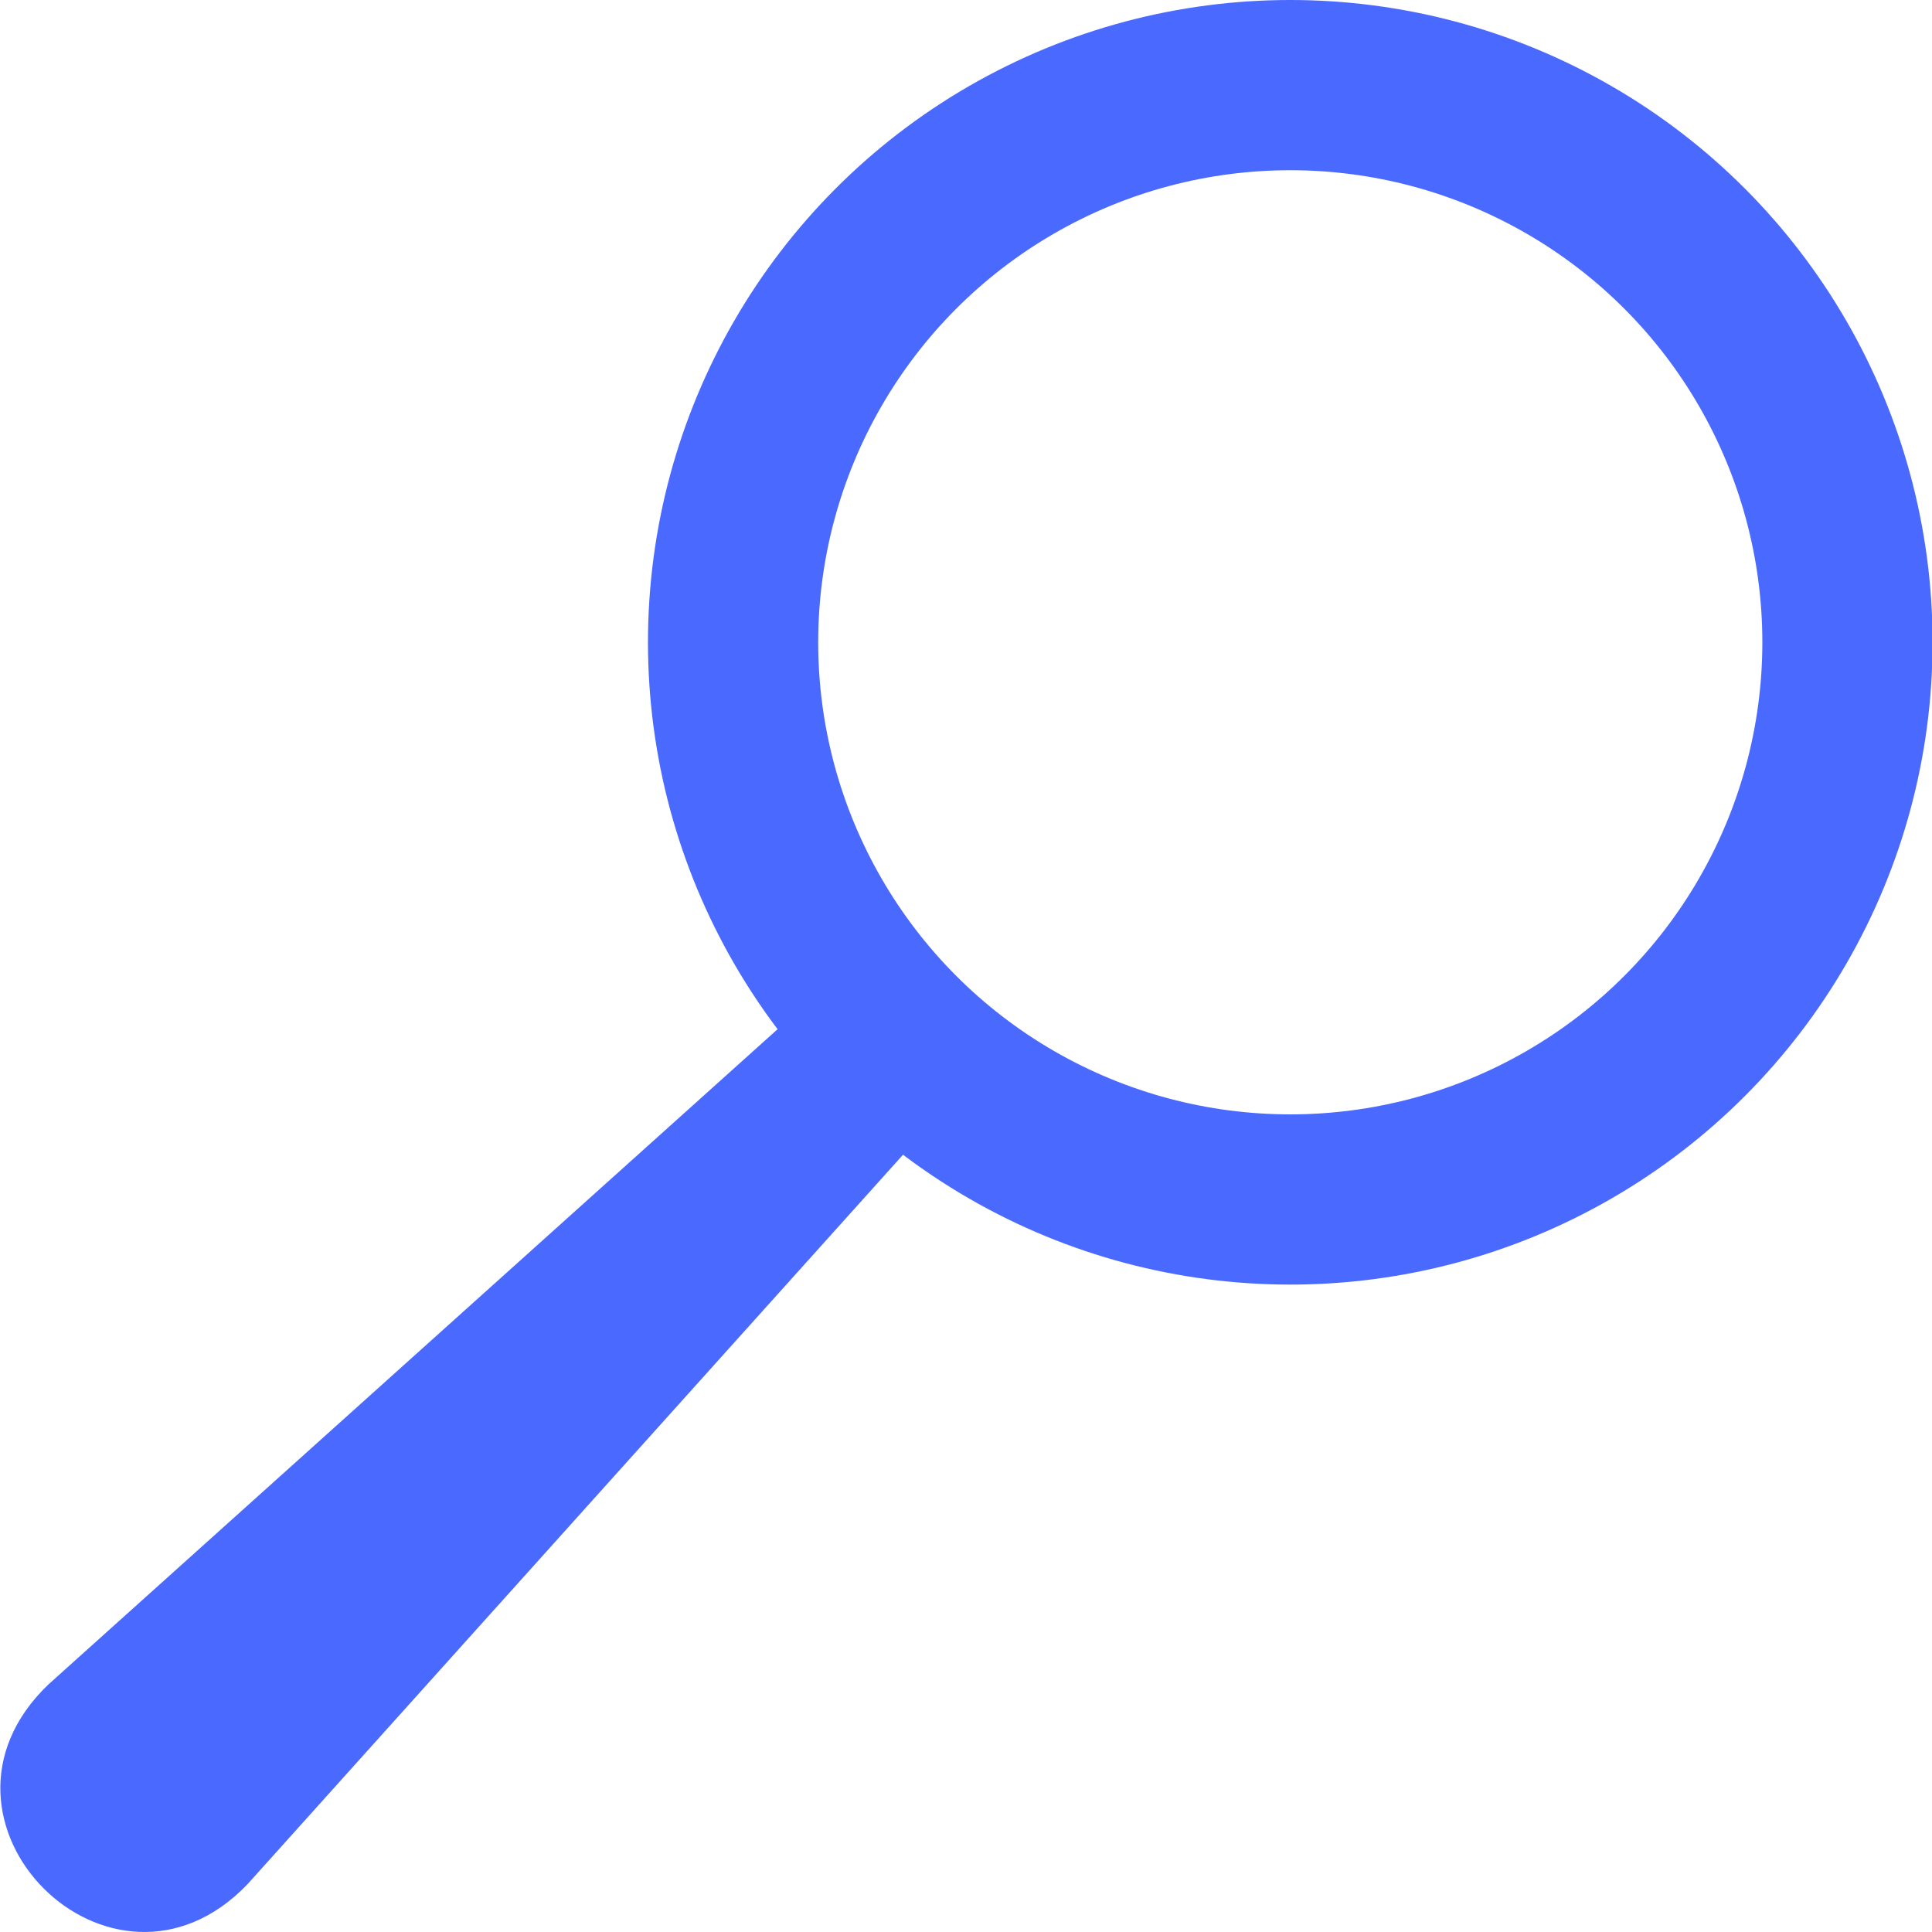
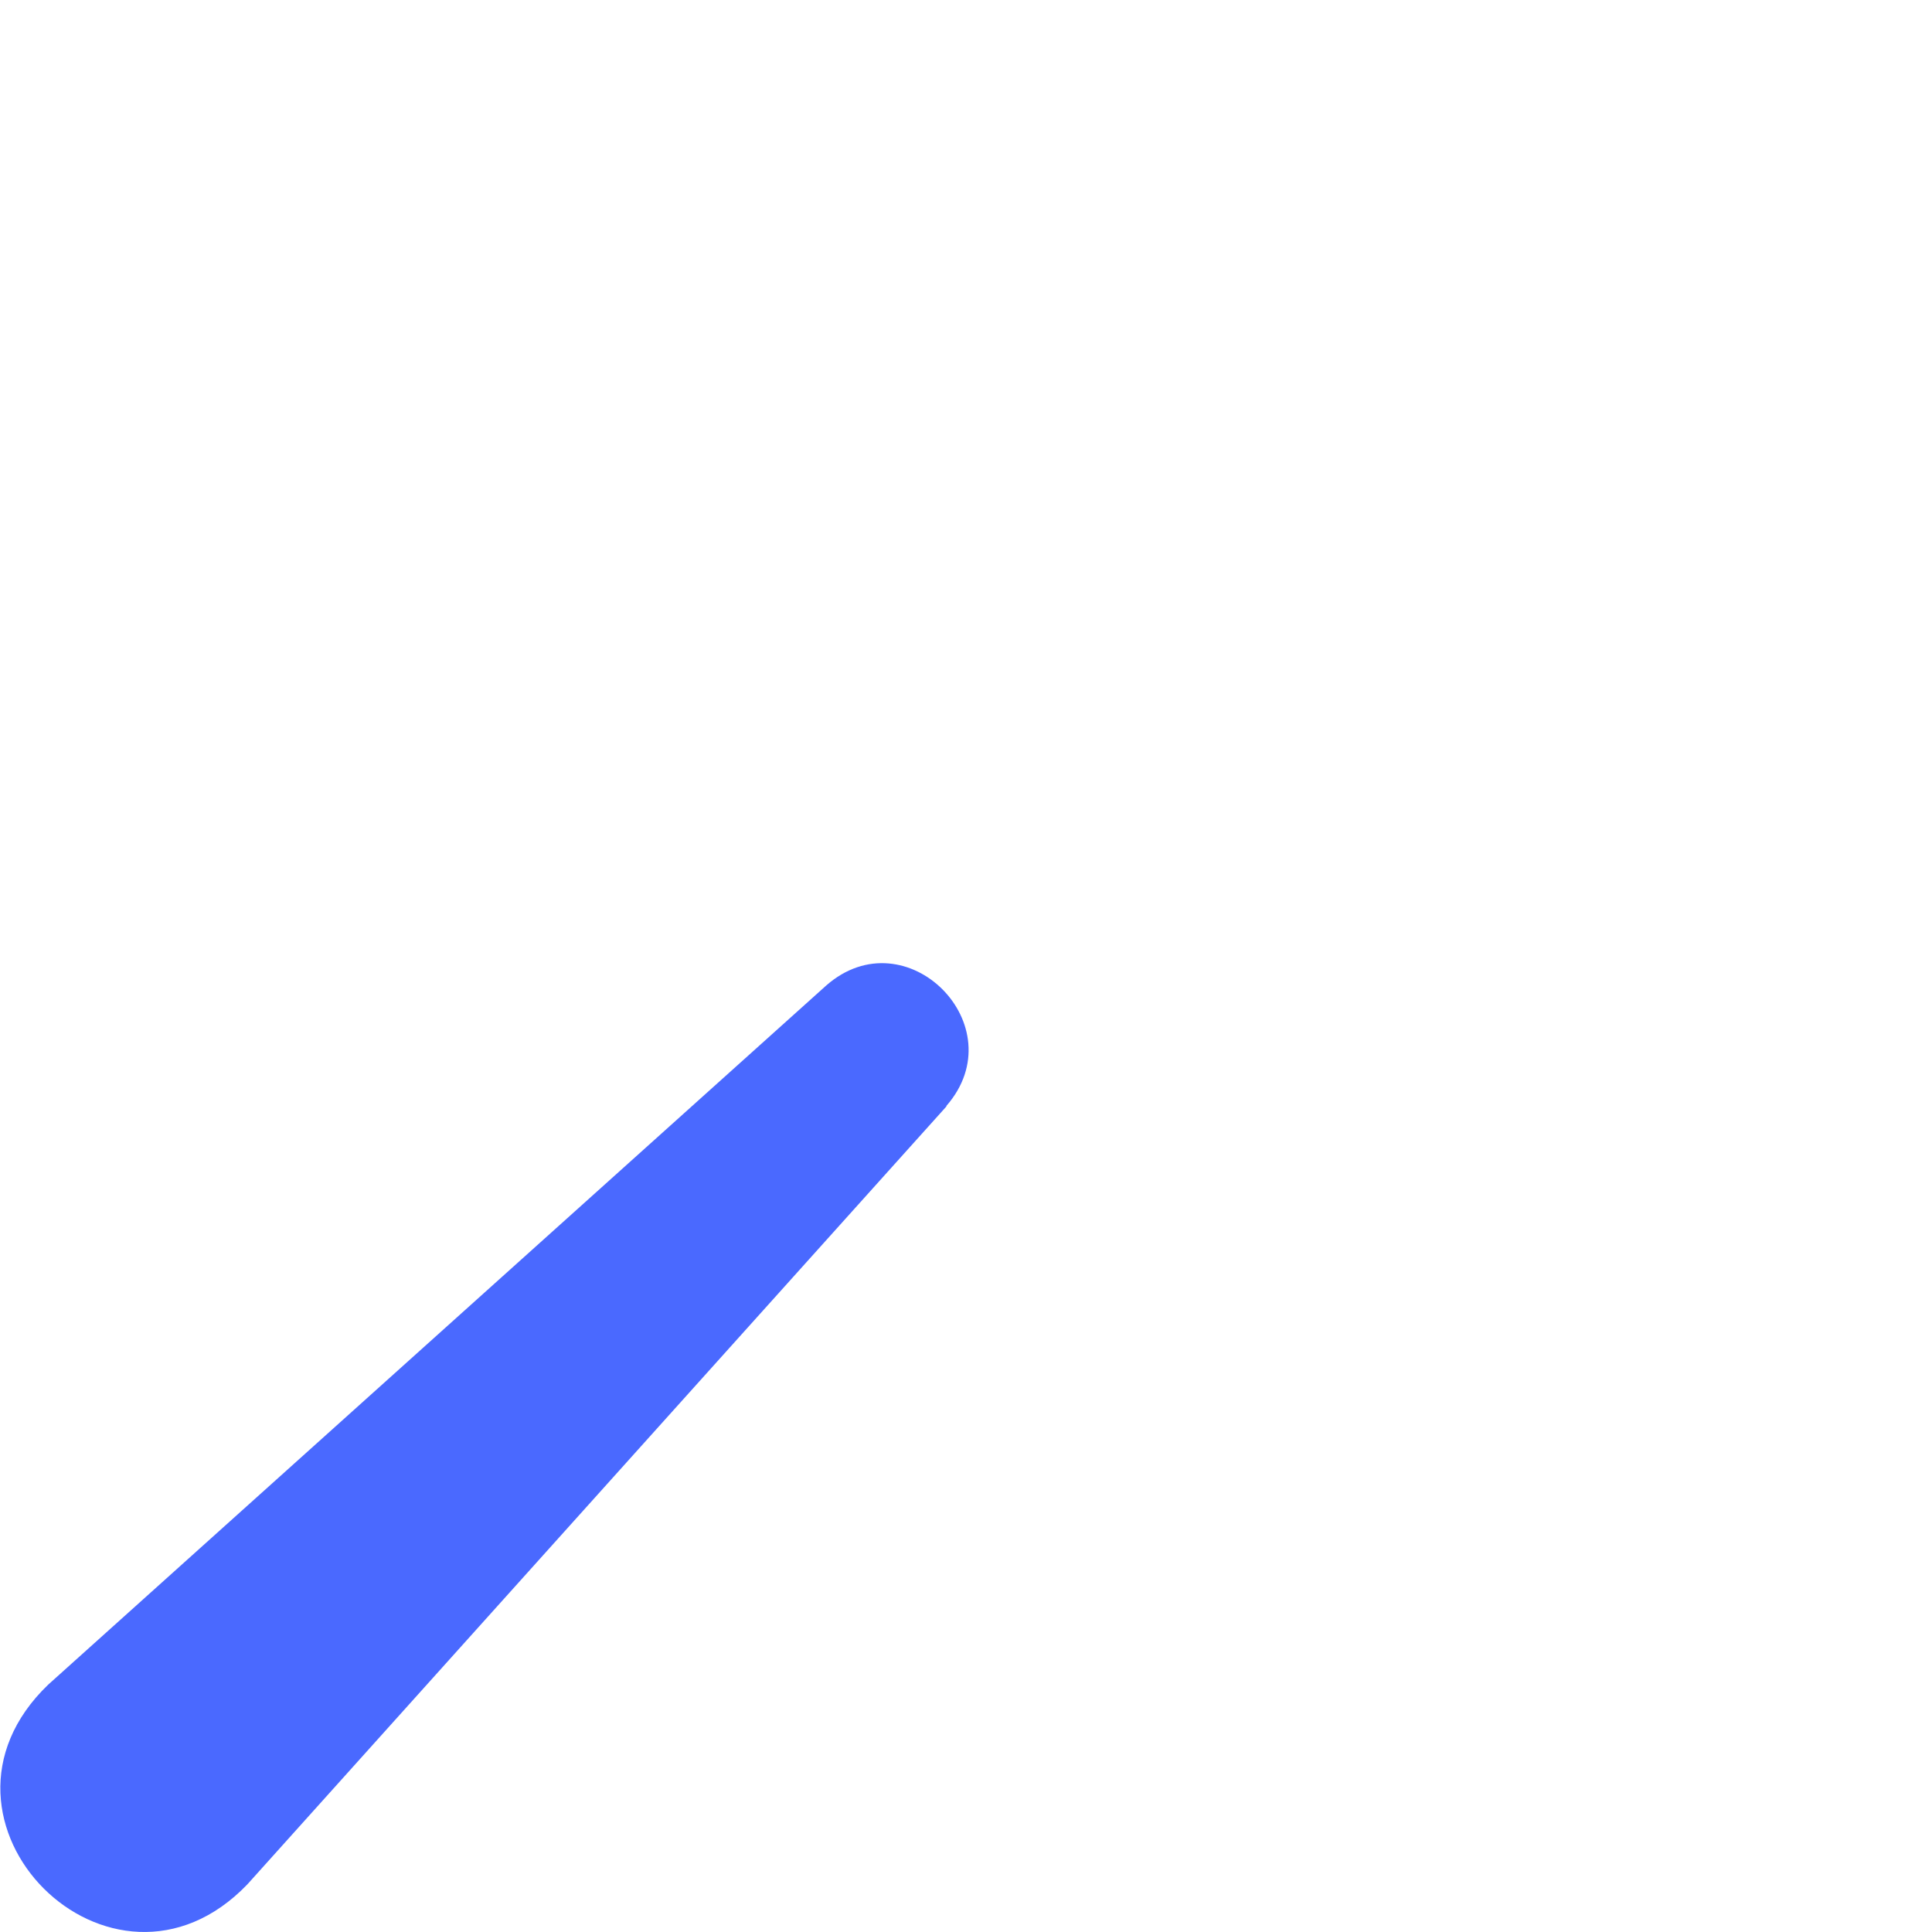
<svg xmlns="http://www.w3.org/2000/svg" id="Layer_2" data-name="Layer 2" viewBox="0 0 34.05 34.05">
  <defs>
    <style>
      .cls-1 {
        fill: #4a69ff;
      }

      .cls-2 {
        fill: none;
        stroke: #4a69ff;
        stroke-linecap: round;
        stroke-linejoin: round;
        stroke-width: 3px;
      }
    </style>
  </defs>
  <g id="Layer_1-2" data-name="Layer 1">
    <path class="cls-1" d="M16.68,19.5l-12.32,13.71c-2.39,2.49-6.01-1.12-3.51-3.52,0,0,13.71-12.32,13.71-12.32,1.41-1.24,3.35,.71,2.12,2.12h0Z" />
-     <circle class="cls-2" cx="22.74" cy="11.32" r="9.82" />
  </g>
</svg>